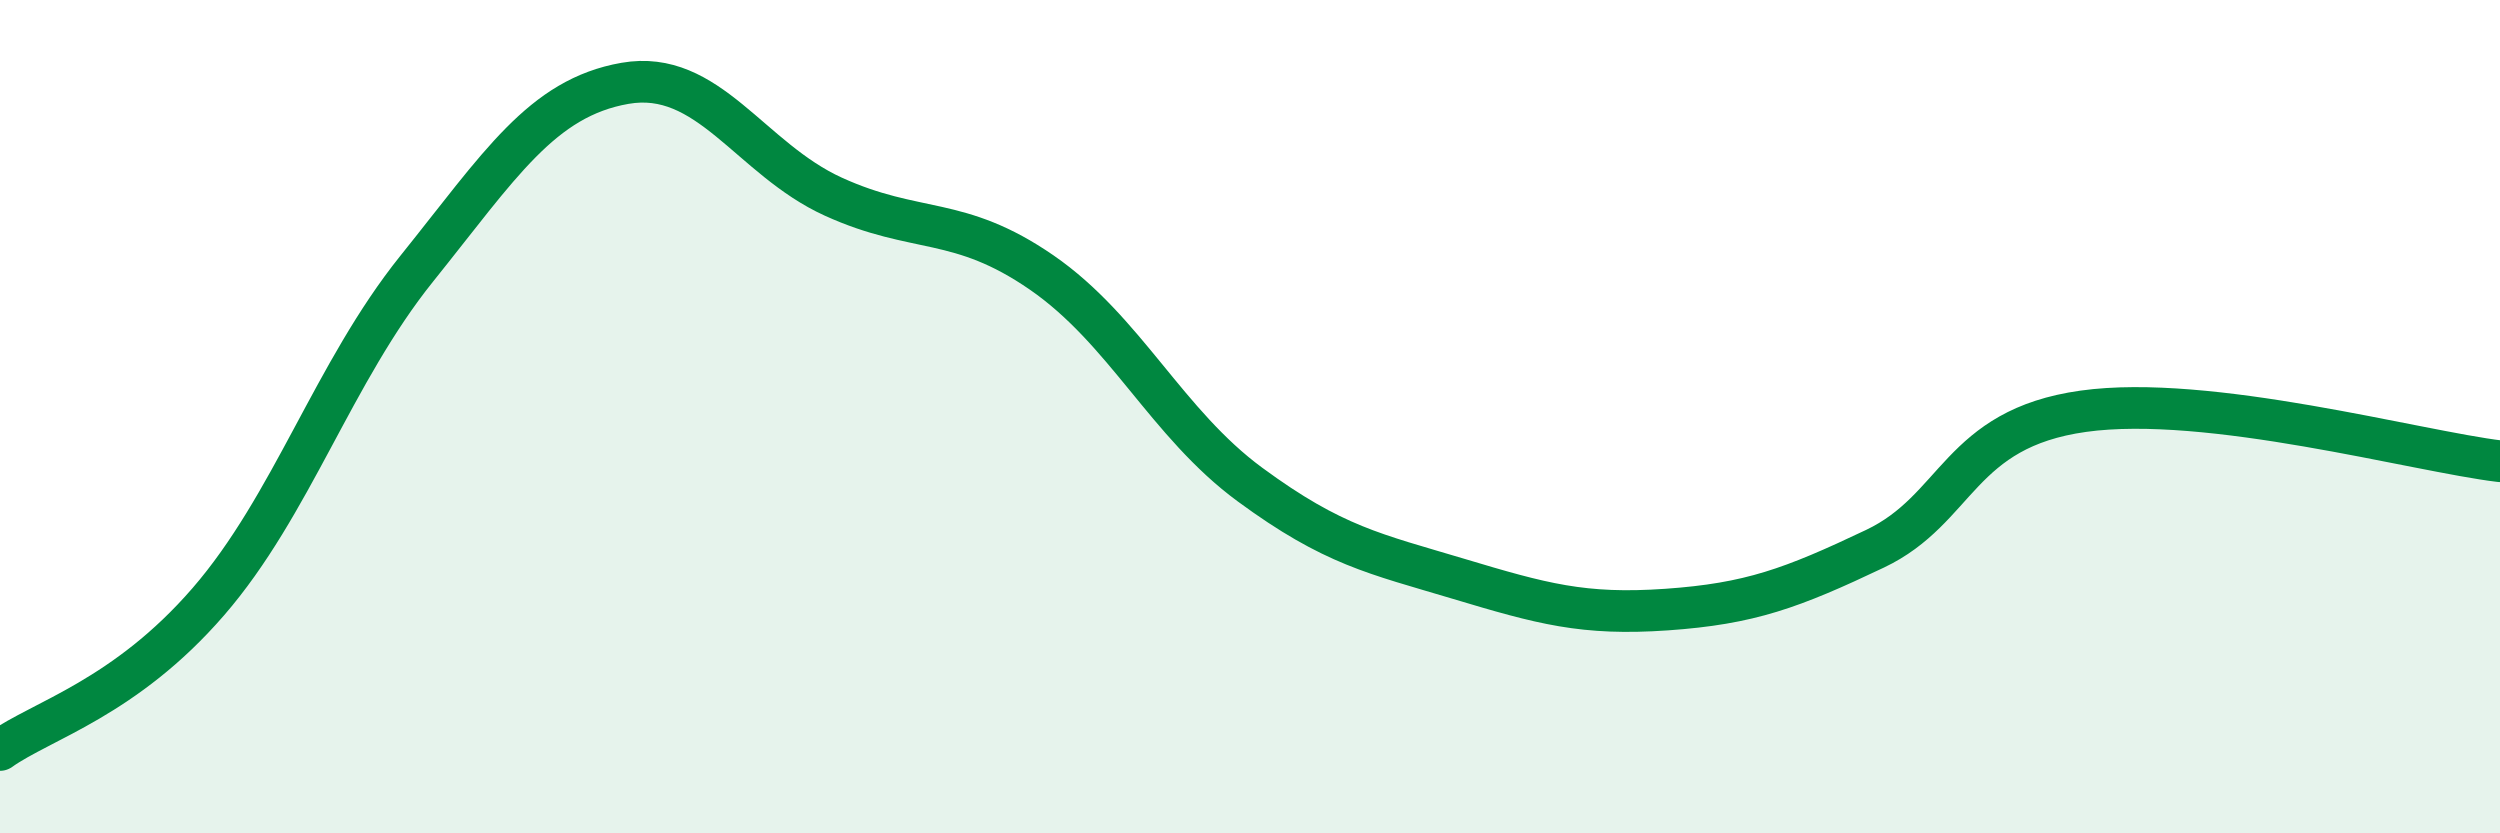
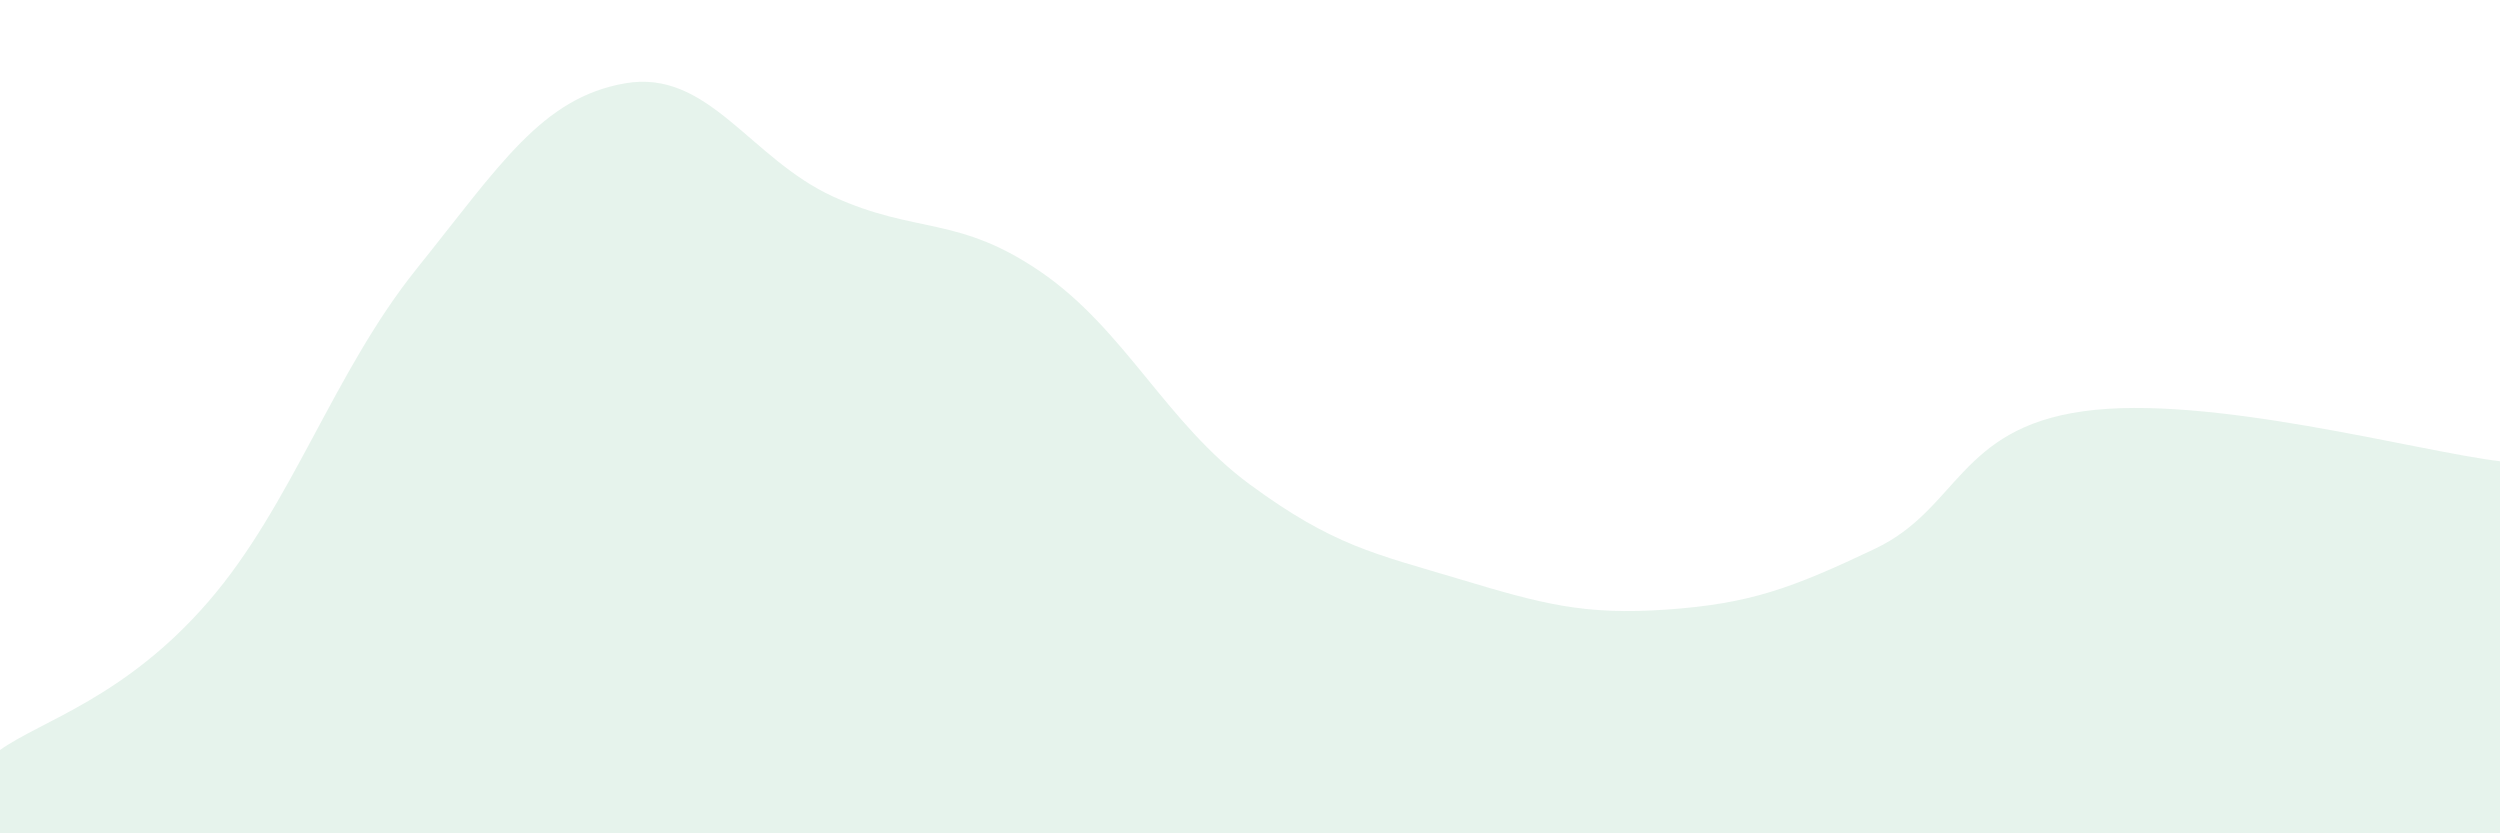
<svg xmlns="http://www.w3.org/2000/svg" width="60" height="20" viewBox="0 0 60 20">
  <path d="M 0,18 C 1,17.29 3,16.75 5,14.44 C 7,12.13 8,8.94 10,6.45 C 12,3.96 13,2.35 15,2 C 17,1.65 18,3.81 20,4.72 C 22,5.63 23,5.16 25,6.54 C 27,7.92 28,10.16 30,11.63 C 32,13.1 33,13.29 35,13.89 C 37,14.49 38,14.77 40,14.63 C 42,14.49 43,14.12 45,13.17 C 47,12.22 47,10.29 50,9.87 C 53,9.45 58,10.83 60,11.07L60 20L0 20Z" fill="#008740" opacity="0.1" stroke-linecap="round" stroke-linejoin="round" />
-   <path d="M 0,18 C 1,17.29 3,16.75 5,14.44 C 7,12.13 8,8.94 10,6.45 C 12,3.96 13,2.35 15,2 C 17,1.65 18,3.81 20,4.72 C 22,5.63 23,5.16 25,6.54 C 27,7.92 28,10.16 30,11.63 C 32,13.1 33,13.29 35,13.89 C 37,14.49 38,14.77 40,14.63 C 42,14.49 43,14.12 45,13.17 C 47,12.22 47,10.29 50,9.87 C 53,9.45 58,10.83 60,11.07" stroke="#008740" stroke-width="1" fill="none" stroke-linecap="round" stroke-linejoin="round" />
</svg>